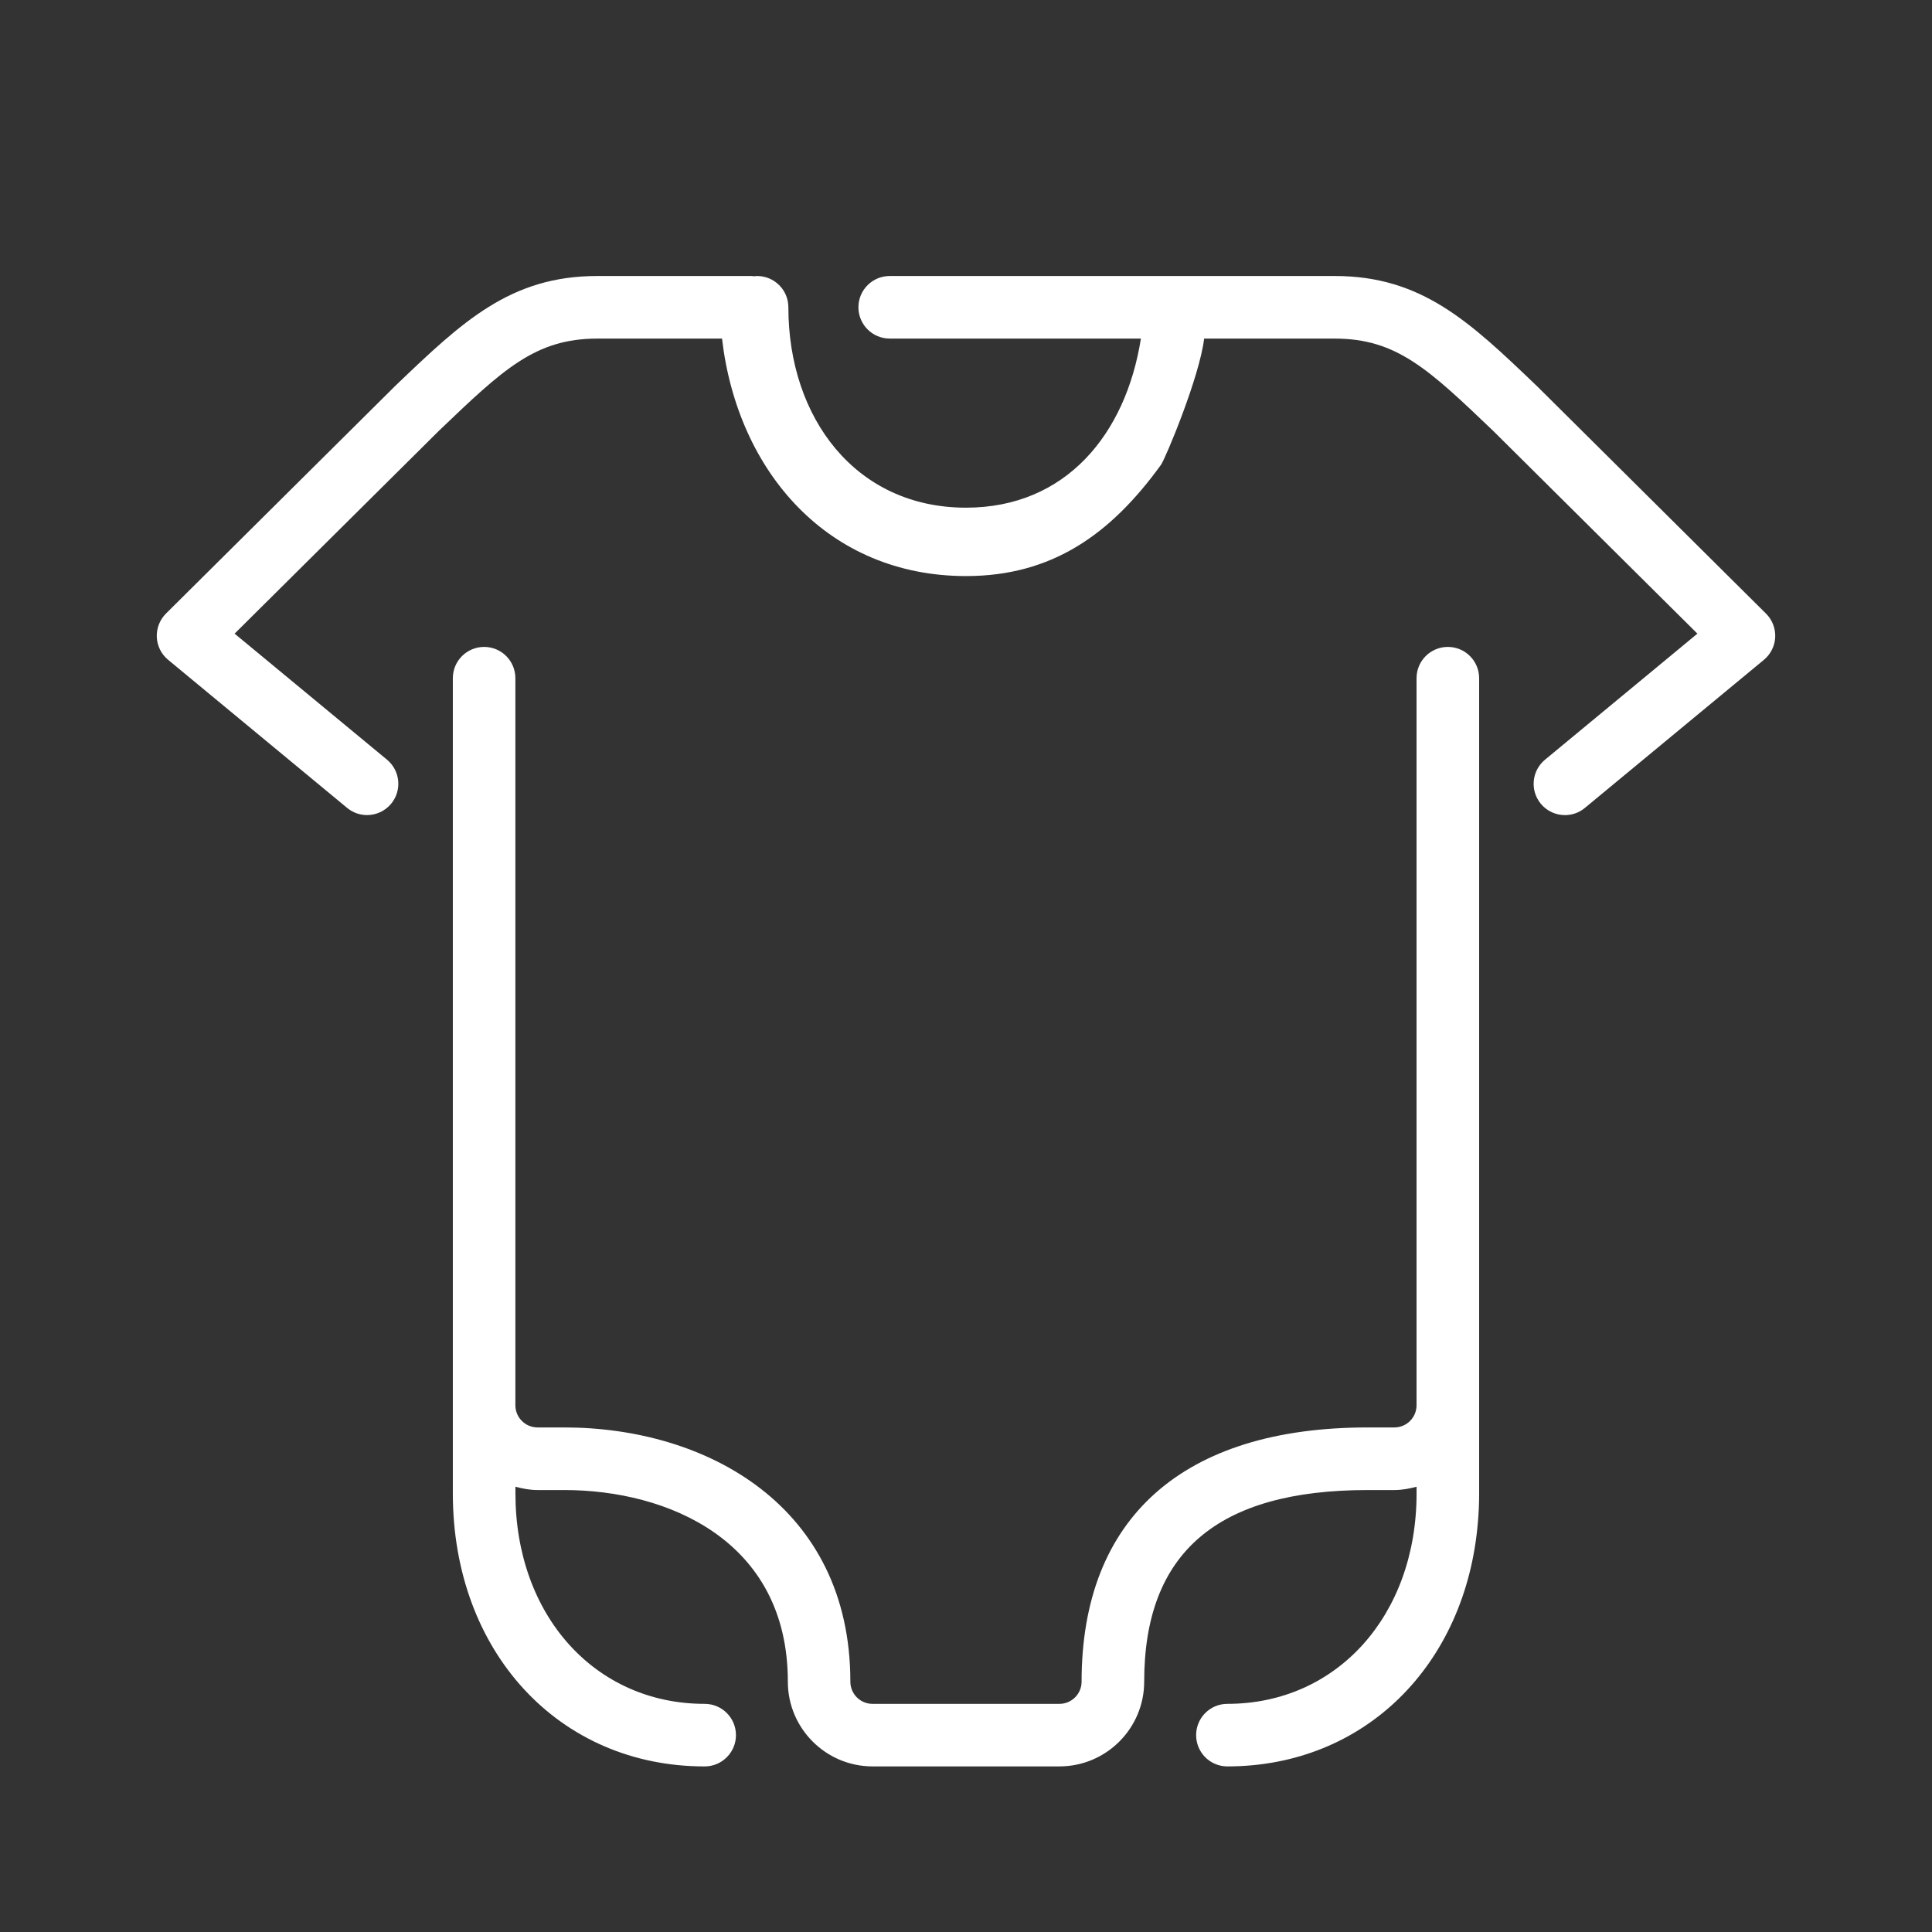
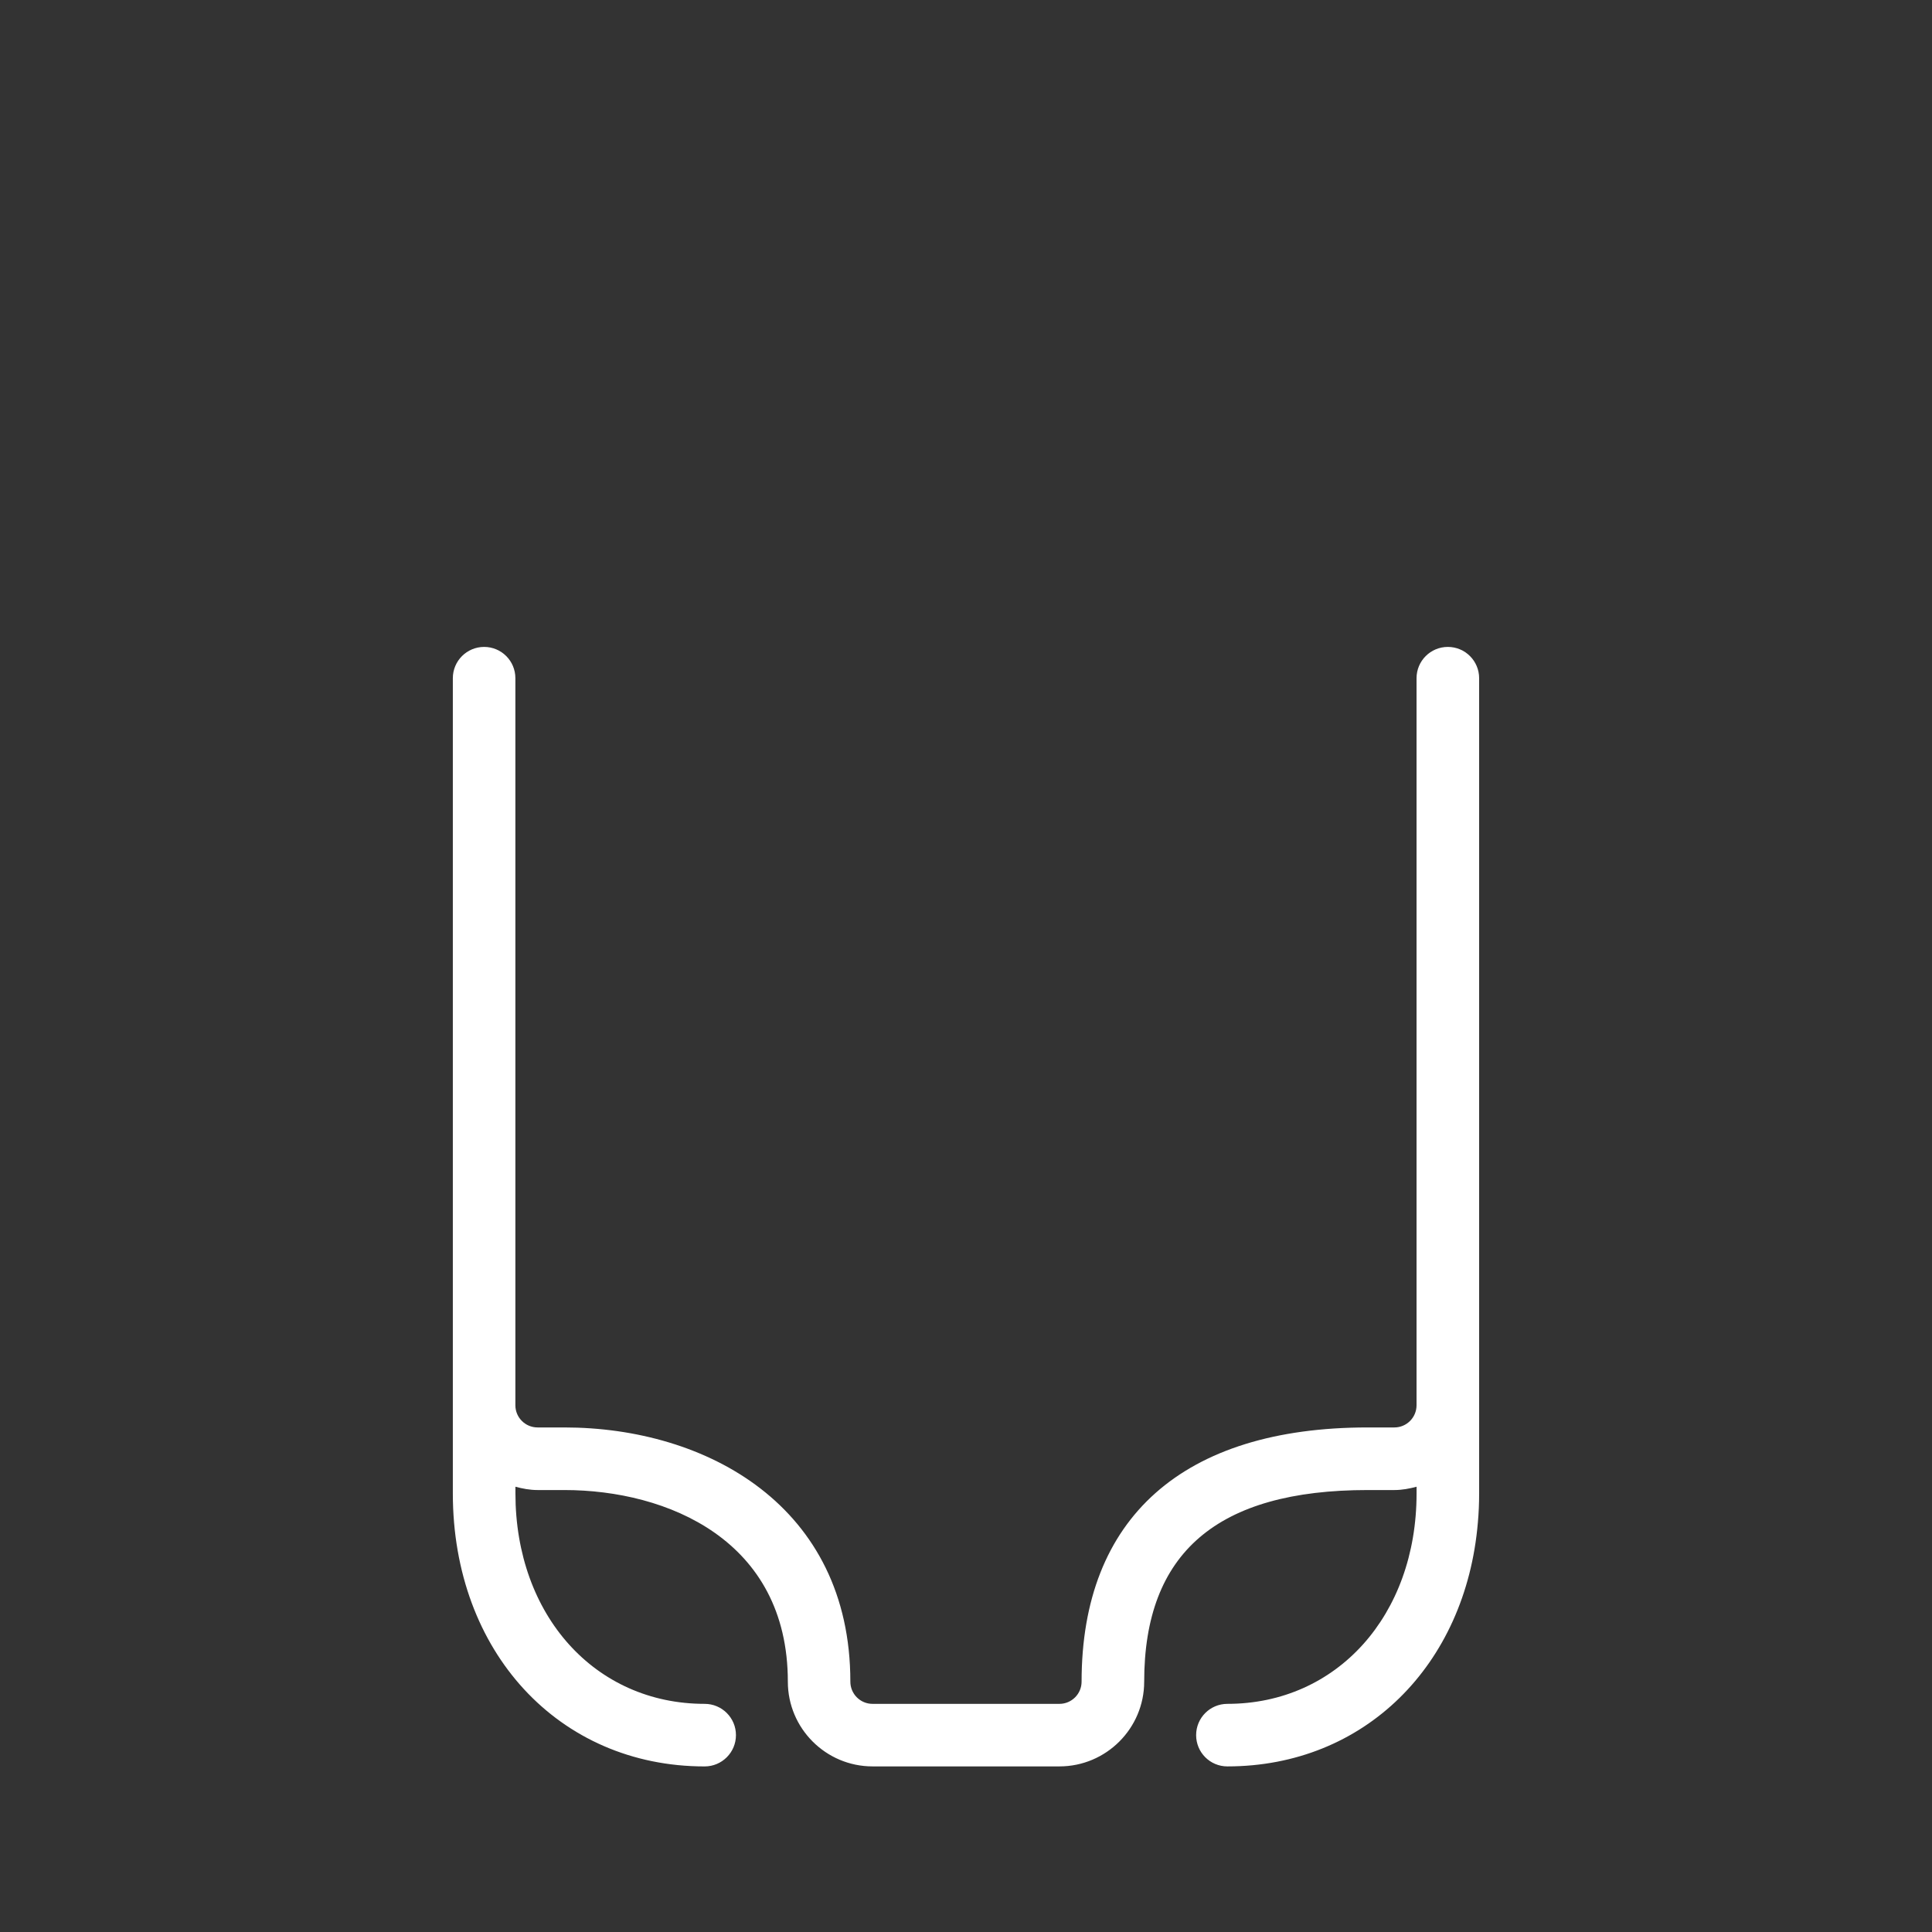
<svg xmlns="http://www.w3.org/2000/svg" version="1.1" id="Calque_1" x="0px" y="0px" width="70px" height="70px" viewBox="0 0 70 70" enable-background="new 0 0 70 70" xml:space="preserve">
  <rect x="0" y="0" width="70" height="70" fill="#333333" stroke="none" />
  <g>
    <path fill="#FFFFFF" d="M17.541,23.439c-0.626,0-1.134,0.507-1.134,1.134v29.535c0,5.733,3.837,9.893,9.124,9.893   c0.625,0,1.134-0.507,1.134-1.134s-0.508-1.133-1.134-1.133c-3.973,0-6.856-3.208-6.856-7.626v-0.241   c0.258,0.069,0.522,0.12,0.804,0.12h0.967c3.735,0,8.099,1.817,8.099,6.944c0,1.692,1.377,3.069,3.069,3.069h6.772   c1.692,0,3.07-1.377,3.07-3.069c0-4.674,2.647-6.944,8.098-6.944h0.969c0.277,0,0.544-0.051,0.802-0.12v0.241   c0,4.418-2.884,7.626-6.855,7.626c-0.625,0-1.132,0.506-1.132,1.133S43.844,64,44.469,64c4.956,0,8.639-3.657,9.077-8.836   c0.031-0.346,0.046-0.697,0.046-1.057v-3.192V24.573c0-0.626-0.507-1.134-1.134-1.134c-0.626,0-1.134,0.507-1.134,1.134v26.342   c0,0.444-0.36,0.804-0.802,0.804h-0.969c-6.684,0-10.365,3.271-10.365,9.212c0,0.442-0.36,0.803-0.803,0.803h-6.772   c-0.443,0-0.803-0.36-0.803-0.803c0-6.364-5.207-9.212-10.366-9.212h-0.967c-0.443,0-0.804-0.359-0.804-0.804V24.573   C18.674,23.946,18.167,23.439,17.541,23.439" />
-     <path fill="#FFFFFF" d="M55.715,14.017c-0.005-0.004-0.054-0.052-0.059-0.057C53.253,11.661,51.514,10,48.361,10H32.236   c-0.626,0-1.134,0.508-1.134,1.133c0,0.626,0.508,1.134,1.134,1.134h9.101c-0.547,3.466-2.721,6.127-6.338,6.127   c-4.002,0-6.435-3.257-6.435-7.261c0-0.625-0.508-1.133-1.133-1.133c-0.036,0-0.069,0.007-0.105,0.01   C27.292,10.007,27.258,10,27.222,10h-5.583c-3.155,0-4.892,1.661-7.296,3.96c-0.004,0.005-0.054,0.052-0.058,0.057L6.014,22.23   c-0.226,0.226-0.347,0.536-0.333,0.855s0.164,0.618,0.41,0.821l6.485,5.365c0.212,0.175,0.467,0.261,0.721,0.261   c0.328,0,0.651-0.141,0.875-0.411c0.399-0.482,0.332-1.197-0.15-1.596L8.5,22.958l7.41-7.357c2.32-2.219,3.484-3.333,5.729-3.333   h4.521c0.564,4.836,3.855,8.604,8.839,8.604c3.115,0,5.241-1.508,7.067-4.033c0.155-0.216,1.394-3.169,1.562-4.571h4.733   c2.244,0,3.408,1.114,5.756,3.359l7.383,7.331l-5.522,4.568c-0.483,0.399-0.55,1.114-0.151,1.596   c0.225,0.271,0.549,0.411,0.874,0.411c0.255,0,0.512-0.085,0.722-0.261l6.486-5.365c0.247-0.204,0.396-0.502,0.41-0.821   s-0.106-0.63-0.334-0.855L55.715,14.017z" />
  </g>
</svg>